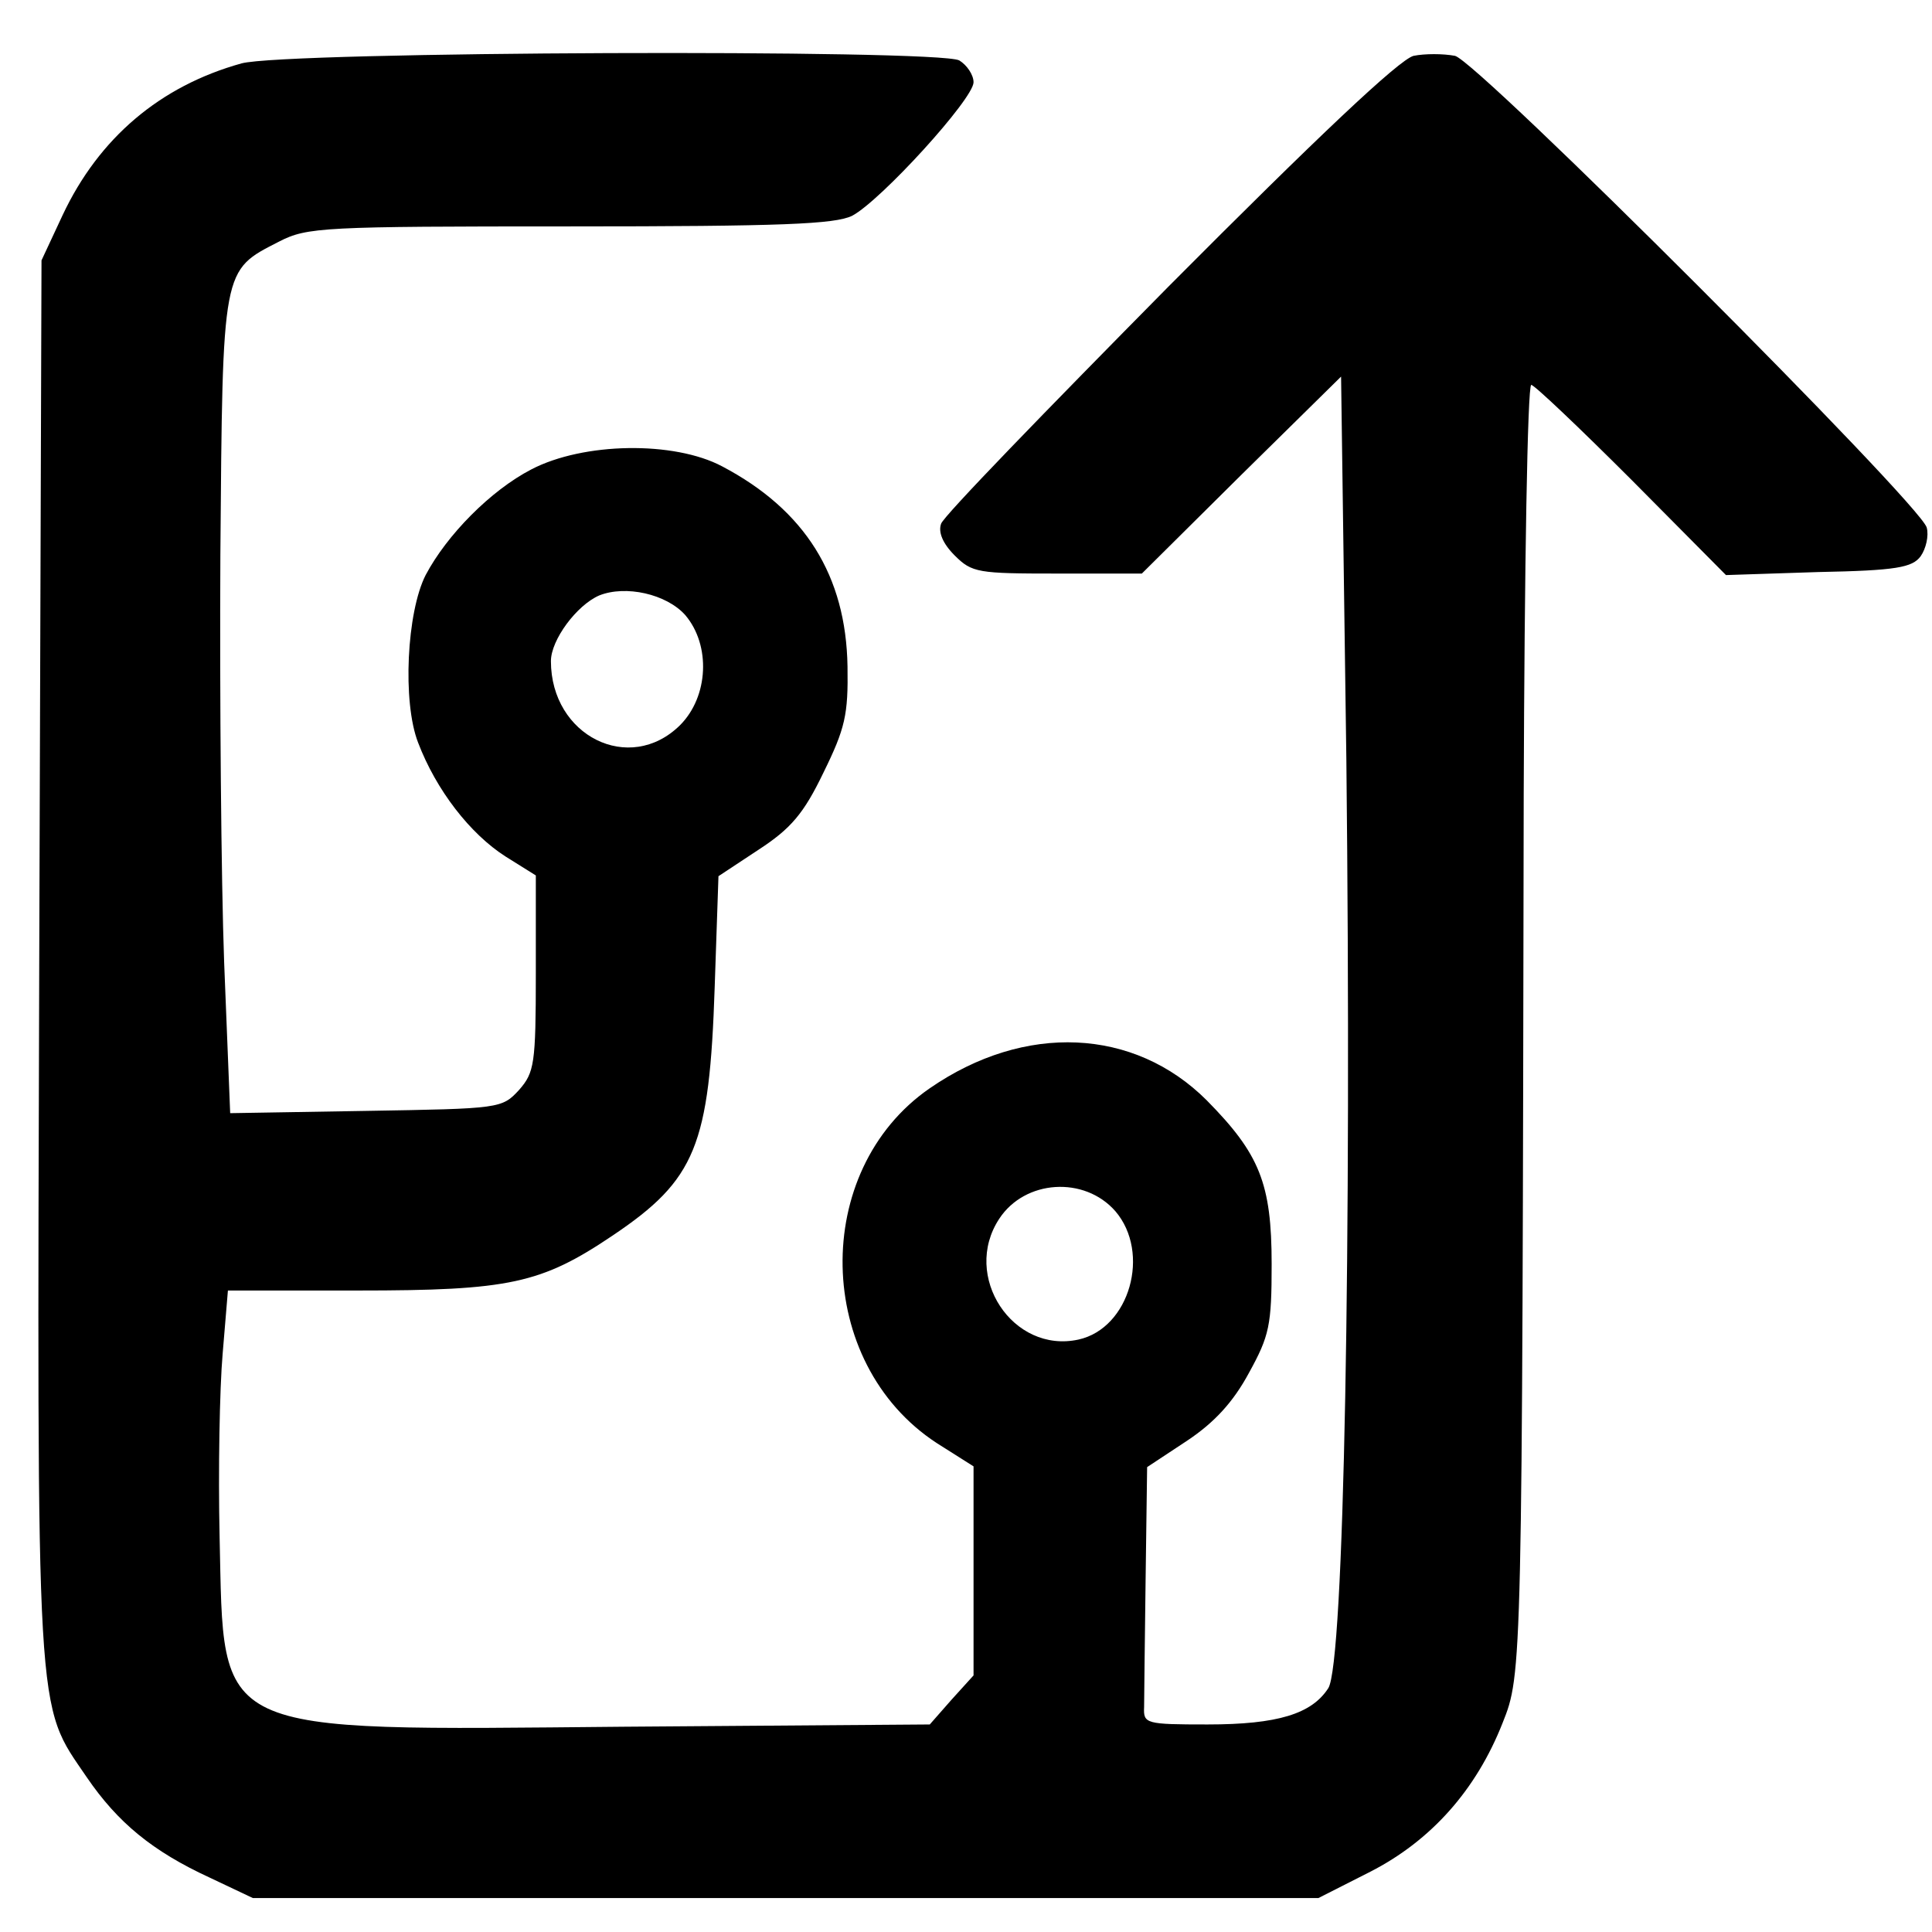
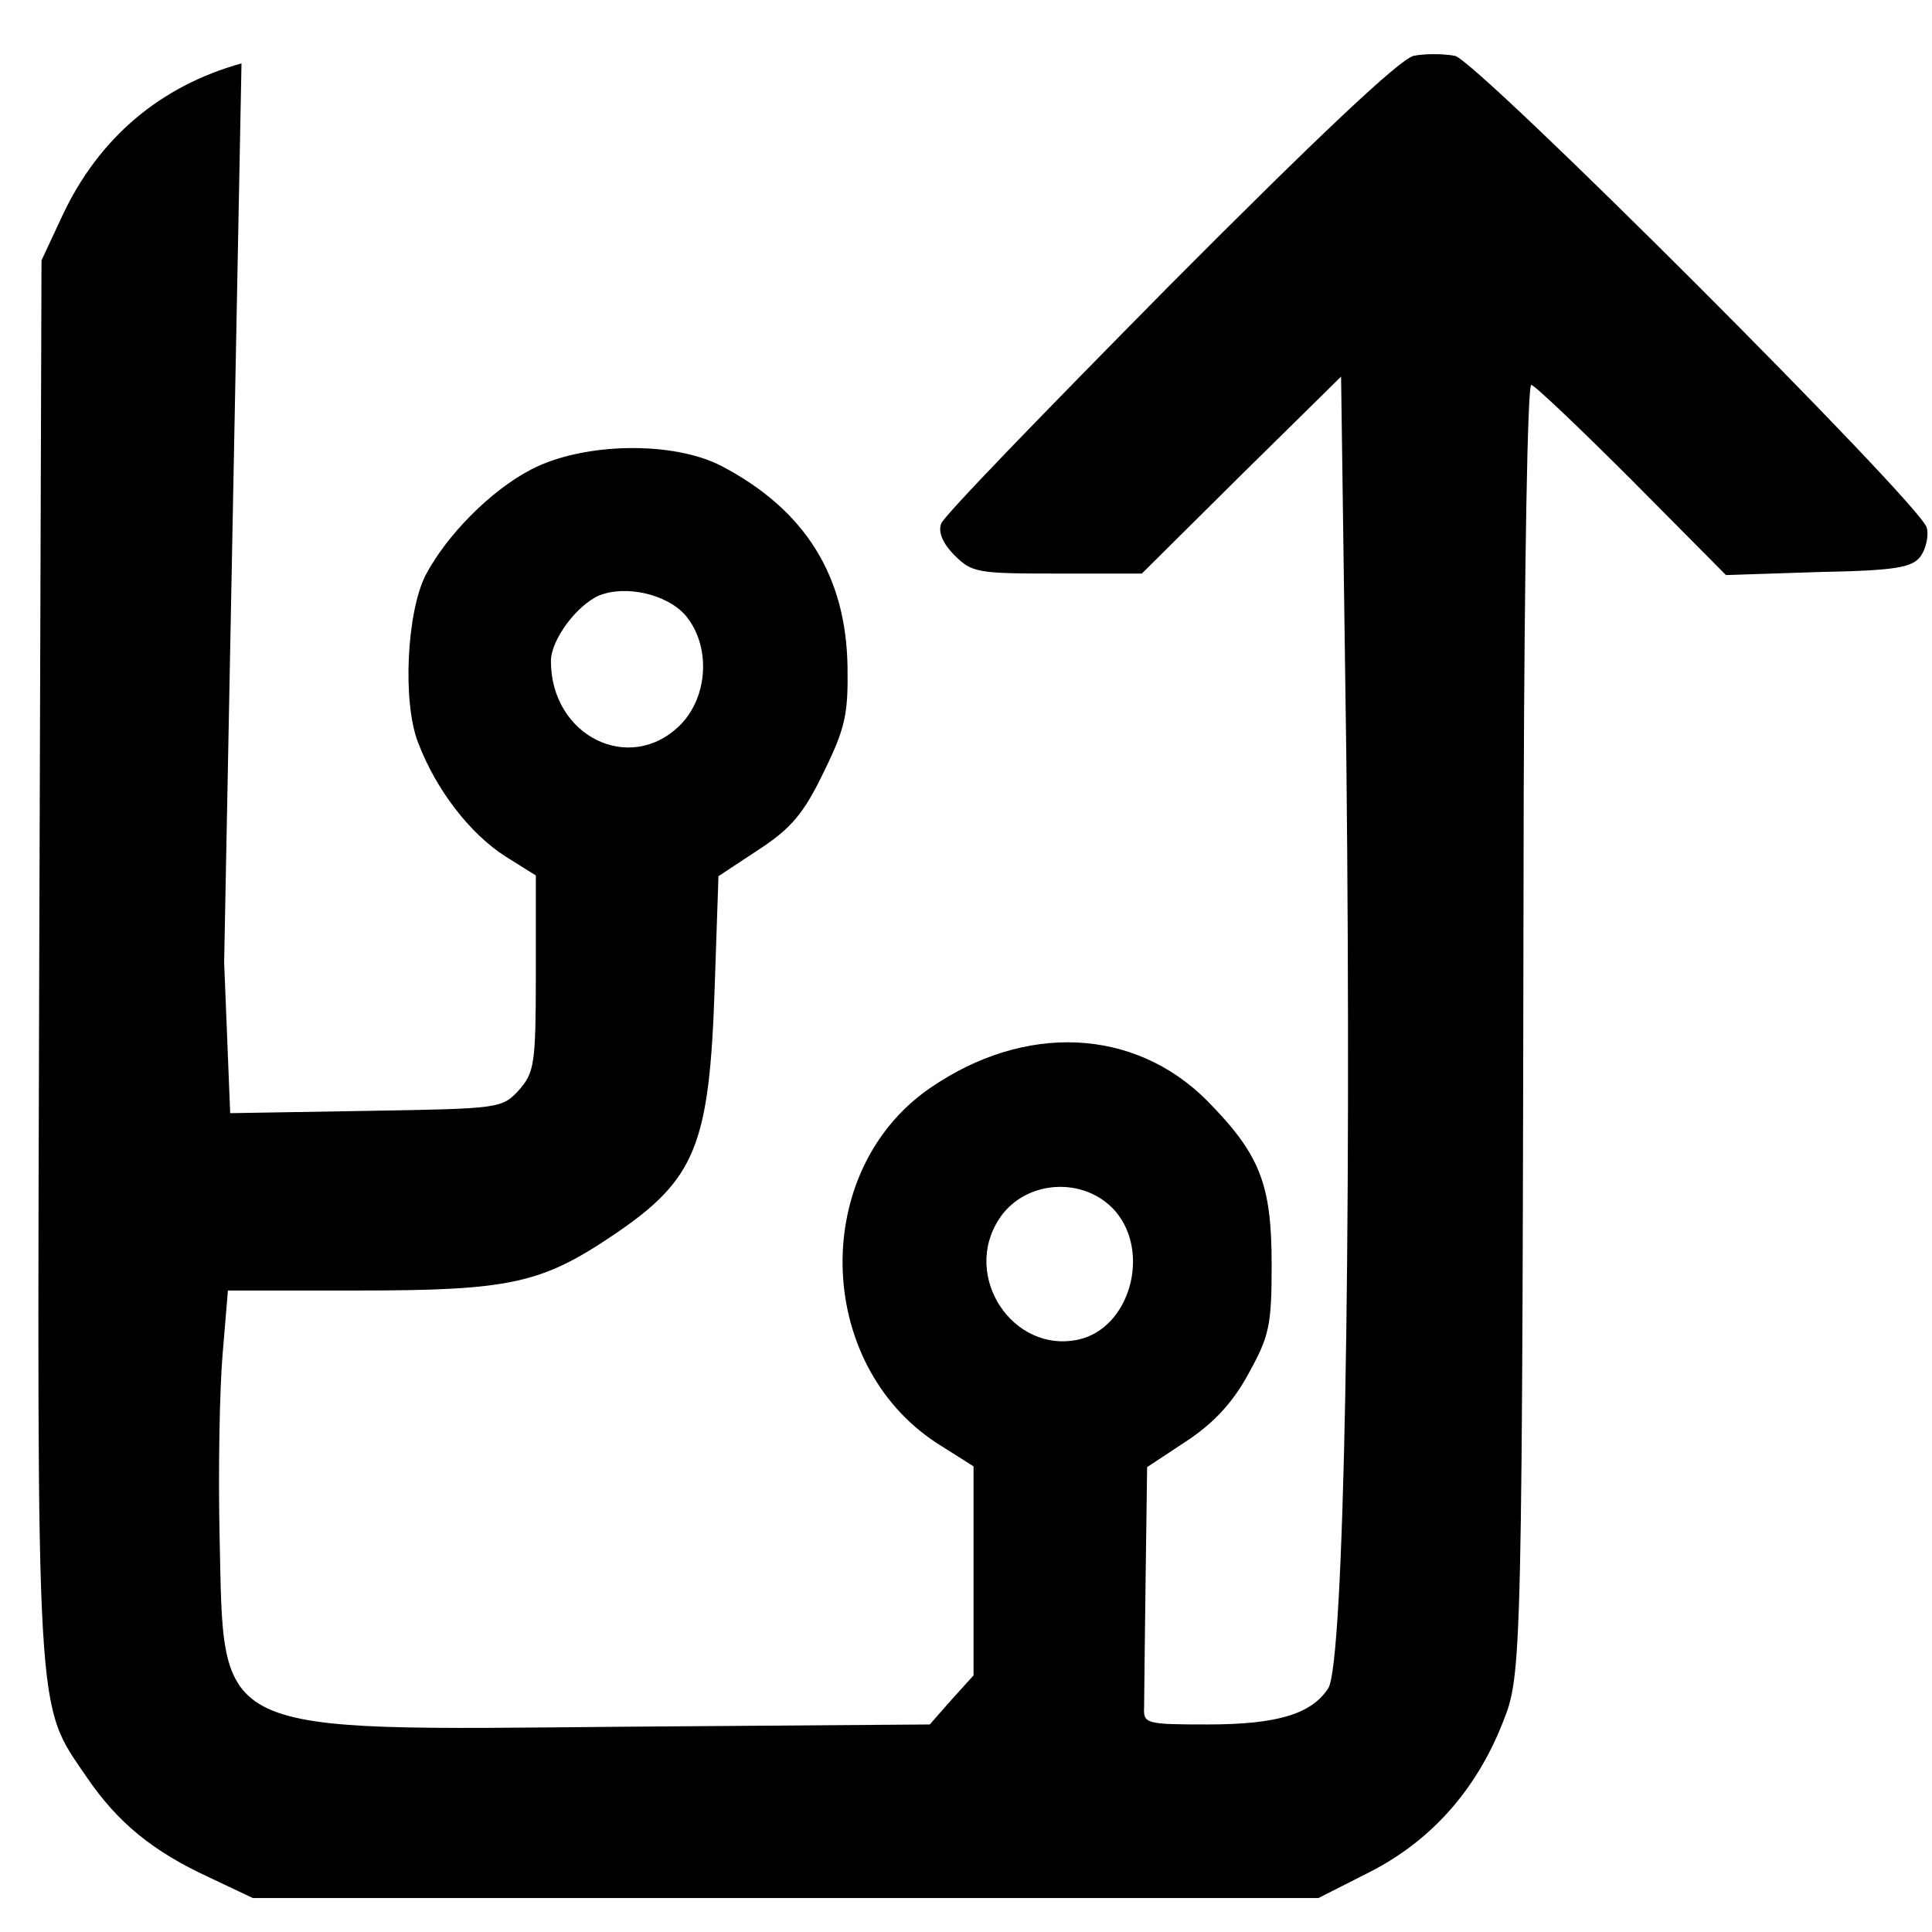
<svg xmlns="http://www.w3.org/2000/svg" version="1.0" width="256pt" height="256pt" viewBox="0 0 256 256" preserveAspectRatio="xMidYMid meet">
  <g transform="translate(0,256) scale(0.1,-0.1)" fill="#000000" stroke="none">
-     <path d="M320 2476 c-108 -30 -189 -99 -237 -201 l-28 -60 -3 -924 c-3 -1026 -5 -986 63 -1086 41 -60 87 -98 163 -133 l57 -27 706 0 706 0 69 35 c80 41 140 108 175 197 26 65 26 68 28 1231 1 298 5 542 10 542 4 0 64 -57 133 -126 l125 -126 122 4 c104 2 125 6 136 21 7 10 11 27 8 38 -9 32 -594 617 -625 625 -16 3 -40 3 -55 0 -19 -5 -127 -107 -324 -305 -162 -164 -299 -305 -302 -315 -4 -11 2 -26 18 -42 23 -23 31 -24 136 -24 l112 0 132 131 132 130 7 -508 c7 -643 -3 -1198 -24 -1230 -22 -34 -67 -48 -160 -48 -82 0 -85 1 -84 23 0 12 1 89 2 170 l2 148 53 35 c36 24 61 51 82 90 27 49 30 63 30 144 0 107 -16 146 -86 217 -96 96 -241 103 -367 16 -158 -109 -153 -364 9 -470 l49 -31 0 -139 0 -138 -29 -32 -29 -33 -406 -3 c-550 -5 -529 -14 -535 251 -2 88 0 197 4 243 l7 84 172 0 c201 0 243 9 338 73 110 74 128 119 135 329 l5 147 53 35 c43 28 60 48 86 102 29 59 33 77 32 141 -2 120 -56 207 -166 265 -64 34 -184 32 -253 -4 -54 -28 -112 -87 -140 -140 -25 -49 -31 -168 -10 -222 24 -63 69 -121 116 -151 l40 -25 0 -130 c0 -120 -2 -131 -22 -154 -23 -25 -25 -25 -203 -28 l-180 -3 -8 200 c-4 110 -6 353 -5 540 3 383 2 376 78 415 37 19 58 20 385 20 282 0 351 3 374 14 38 20 161 155 161 177 0 10 -9 23 -19 29 -30 15 -893 12 -951 -4z m588 -731 c34 -40 31 -108 -7 -146 -67 -66 -171 -14 -171 85 0 28 34 74 64 87 35 14 89 2 114 -26z m570 -790 c47 -55 19 -155 -49 -170 -87 -19 -155 84 -105 160 34 52 113 57 154 10z" />
+     <path d="M320 2476 c-108 -30 -189 -99 -237 -201 l-28 -60 -3 -924 c-3 -1026 -5 -986 63 -1086 41 -60 87 -98 163 -133 l57 -27 706 0 706 0 69 35 c80 41 140 108 175 197 26 65 26 68 28 1231 1 298 5 542 10 542 4 0 64 -57 133 -126 l125 -126 122 4 c104 2 125 6 136 21 7 10 11 27 8 38 -9 32 -594 617 -625 625 -16 3 -40 3 -55 0 -19 -5 -127 -107 -324 -305 -162 -164 -299 -305 -302 -315 -4 -11 2 -26 18 -42 23 -23 31 -24 136 -24 l112 0 132 131 132 130 7 -508 c7 -643 -3 -1198 -24 -1230 -22 -34 -67 -48 -160 -48 -82 0 -85 1 -84 23 0 12 1 89 2 170 l2 148 53 35 c36 24 61 51 82 90 27 49 30 63 30 144 0 107 -16 146 -86 217 -96 96 -241 103 -367 16 -158 -109 -153 -364 9 -470 l49 -31 0 -139 0 -138 -29 -32 -29 -33 -406 -3 c-550 -5 -529 -14 -535 251 -2 88 0 197 4 243 l7 84 172 0 c201 0 243 9 338 73 110 74 128 119 135 329 l5 147 53 35 c43 28 60 48 86 102 29 59 33 77 32 141 -2 120 -56 207 -166 265 -64 34 -184 32 -253 -4 -54 -28 -112 -87 -140 -140 -25 -49 -31 -168 -10 -222 24 -63 69 -121 116 -151 l40 -25 0 -130 c0 -120 -2 -131 -22 -154 -23 -25 -25 -25 -203 -28 l-180 -3 -8 200 z m588 -731 c34 -40 31 -108 -7 -146 -67 -66 -171 -14 -171 85 0 28 34 74 64 87 35 14 89 2 114 -26z m570 -790 c47 -55 19 -155 -49 -170 -87 -19 -155 84 -105 160 34 52 113 57 154 10z" />
  </g>
</svg>